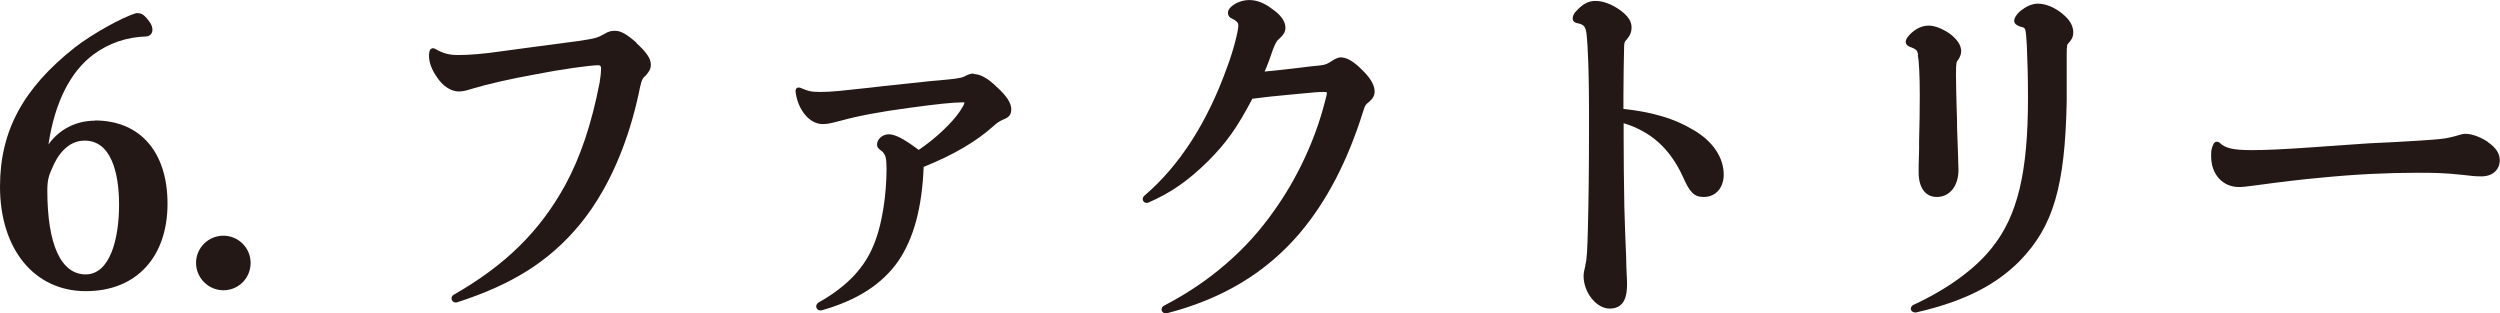
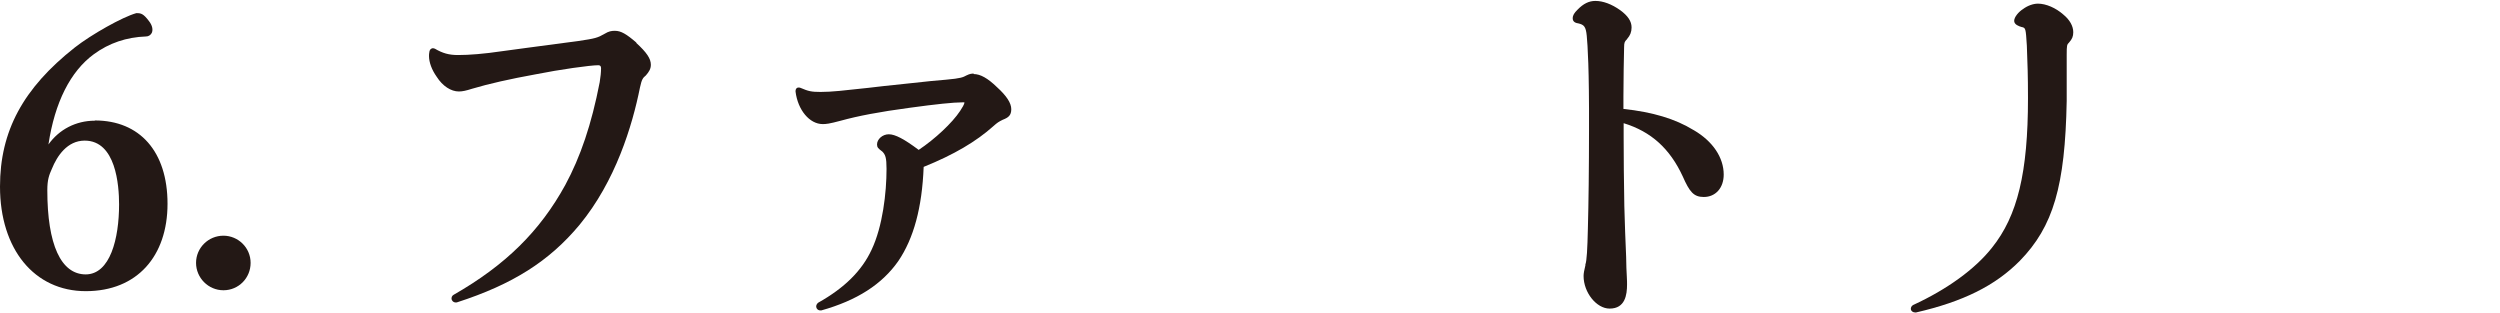
<svg xmlns="http://www.w3.org/2000/svg" id="uuid-c6ca46b5-97fa-4d59-a8f7-012a08f05cda" width="38.96mm" height="4.88mm" viewBox="0 0 110.43 13.83">
  <g id="uuid-904c6bac-b599-48de-89f9-c04e1541a150">
    <path d="M4.19,5.33c-.84,0-1.58.39-2.05,1.05.28-1.86.97-3.23,2.01-3.99.67-.49,1.44-.75,2.3-.78.11,0,.2-.06.25-.15.07-.14.03-.34-.12-.53-.24-.32-.35-.35-.53-.35h-.03c-.61.17-1.98.94-2.72,1.52C1.02,3.9,0,5.79,0,8.24c0,2.77,1.52,4.62,3.79,4.62s3.61-1.55,3.61-3.86-1.23-3.68-3.21-3.68ZM3.79,12.12c-1.1,0-1.7-1.32-1.7-3.72,0-.47.08-.67.2-.94h0c.23-.57.68-1.25,1.45-1.25,1.38,0,1.52,1.97,1.52,2.82,0,1.5-.39,3.09-1.48,3.09Z" fill="#231815" />
    <path d="M9.87,10.41c-.67,0-1.21.54-1.21,1.2s.54,1.21,1.21,1.21,1.2-.54,1.2-1.21-.55-1.2-1.2-1.2Z" fill="#231815" />
    <path d="M28.12,1.89c-.45-.39-.69-.53-.96-.53-.15,0-.27.02-.45.13-.31.18-.42.21-1.16.32-.89.12-1.55.21-2.26.3l-1.11.15c-.81.12-1.45.17-1.95.17-.4,0-.68-.08-1.02-.28-.02,0-.08-.04-.14-.01-.07.03-.09.09-.1.13-.02.11-.02.14-.02.2,0,.28.12.61.34.92.26.41.63.65.98.65.16,0,.33-.04.58-.12.74-.22,1.66-.43,2.82-.64,1.05-.21,2.4-.4,2.76-.4q.12,0,.12.13c0,.17-.02.38-.06.62-.36,1.86-.85,3.3-1.52,4.54-1.12,2.04-2.64,3.54-4.93,4.85-.08.04-.12.14-.08.23.03.07.1.11.17.11.02,0,.05,0,.07-.01,2.44-.79,4.06-1.81,5.4-3.42,1.59-1.93,2.33-4.37,2.67-6.07.08-.37.13-.42.26-.53.14-.16.22-.29.22-.47,0-.27-.18-.54-.65-.97Z" fill="#231815" />
    <path d="M43.01,3.25c-.07,0-.16,0-.32.08-.15.08-.23.13-.91.19-.42.03-.86.08-1.51.15-.34.04-.74.08-1.23.13l-.69.08c-1.1.12-1.61.18-2.1.18-.41,0-.54-.03-.89-.18-.05-.02-.11-.02-.15,0-.05.03-.07.08-.07.16.1.82.62,1.44,1.2,1.44.15,0,.28-.01.8-.15.76-.21,1.7-.39,3.04-.57,1.16-.16,1.94-.24,2.32-.24.06,0,.09,0,.1,0,0,.09-.1.24-.19.38-.35.53-1.11,1.24-1.83,1.72-.64-.48-1.04-.69-1.32-.69s-.52.22-.52.45c0,.13.06.18.19.28l.04.03c.14.14.19.27.19.77,0,1.05-.17,2.54-.66,3.57-.43.93-1.2,1.69-2.36,2.34-.08.06-.11.16-.07.24.03.06.09.1.16.1.02,0,.03,0,.05,0,1.57-.44,2.68-1.15,3.4-2.18.68-1,1.05-2.36,1.12-4.16,1.34-.54,2.32-1.12,3.08-1.8.18-.16.23-.19.41-.28.26-.1.38-.2.38-.47s-.21-.59-.63-.97c-.41-.4-.74-.58-1.03-.58Z" fill="#231815" />
-     <path d="M59.27,2.53c-.13,0-.26.04-.42.15-.21.13-.27.18-.55.21-.25.02-.48.05-.8.09l-.96.11c-.26.03-.45.05-.68.07.14-.31.25-.62.37-.98.14-.35.18-.39.31-.5.15-.15.24-.26.24-.46,0-.28-.21-.57-.58-.82-.55-.43-1.1-.51-1.61-.25-.16.09-.35.24-.35.41,0,.08.03.2.18.26.26.13.28.22.28.3,0,.25-.23,1.15-.49,1.83-.45,1.26-.97,2.32-1.57,3.26-.61.95-1.32,1.78-2.11,2.45h0c-.06.07-.07.15-.03.22.04.07.13.1.22.07.99-.43,1.76-.96,2.66-1.85.8-.81,1.26-1.45,1.94-2.74.52-.07,1.01-.12,1.66-.18l.42-.04c.52-.05.83-.08,1.06-.08.11,0,.14.02.15.02,0,.08-.01.14-.09.43-.43,1.68-1.23,3.39-2.25,4.81-1.22,1.74-2.86,3.15-4.87,4.19l-.03.02c-.06.06-.08.15-.04.22.03.05.09.09.15.09.02,0,.03,0,.05,0,2.48-.64,4.4-1.8,5.89-3.55,1.18-1.4,2.1-3.16,2.79-5.36.09-.29.11-.31.25-.42.17-.14.26-.28.26-.47,0-.27-.17-.57-.5-.9-.21-.22-.62-.6-.95-.6Z" fill="#231815" />
    <path d="M74.8,5.74c-.8-.49-1.79-.79-3.09-.93v-.54c0-.76.02-1.77.03-2.18,0-.22.03-.26.12-.35l.02-.03c.13-.15.19-.3.19-.5,0-.27-.16-.51-.5-.76-.38-.27-.76-.41-1.1-.41-.28,0-.53.12-.79.39-.14.14-.21.24-.21.38,0,.12.08.2.24.22.26.06.34.14.38.55.04.41.11,1.48.1,4.13,0,1.7-.02,3.29-.05,4.38-.02.91-.05,1.44-.11,1.59v.04c-.05.21-.08.35-.08.47,0,.73.57,1.44,1.15,1.44.69,0,.77-.61.77-1.07,0-.06,0-.18-.01-.34-.01-.22-.03-.53-.03-.88-.03-.69-.06-1.44-.08-2.24-.02-1.07-.03-2.21-.03-3.04v-.62c1.21.37,2.04,1.12,2.61,2.35.3.68.48.91.93.91.52,0,.88-.4.88-.99,0-.75-.48-1.47-1.32-1.96Z" fill="#231815" />
    <path d="M91.14.64c-.33-.29-.76-.48-1.12-.48-.21,0-.46.09-.66.24-.19.12-.39.35-.39.52s.22.24.32.27c.19.04.19.04.24.83.03.85.05,1.28.05,2.32,0,3.28-.46,5.19-1.59,6.6-.74.94-1.98,1.84-3.48,2.53-.08.04-.12.13-.1.21.02.07.1.12.18.12.02,0,.03,0,.05,0,2.08-.48,3.49-1.18,4.58-2.28,1.48-1.52,2-3.3,2.07-7.06v-2.03c0-.44.01-.46.11-.56.13-.15.18-.26.18-.45,0-.27-.16-.55-.43-.77Z" fill="#231815" />
-     <path d="M84.71,2.43c.06.25.09.93.09,1.8,0,.66-.01,1.28-.03,2.01v.36c-.02.59-.02.82-.02,1.01,0,.68.3,1.09.8,1.09.57,0,.96-.48.96-1.2,0-.12-.01-.37-.02-.67-.01-.34-.03-.76-.04-1.14,0-.32-.01-.61-.02-.89-.01-.48-.03-.94-.03-1.49s.02-.58.09-.66c.09-.13.14-.26.14-.39,0-.26-.18-.54-.53-.79h0c-.31-.21-.65-.34-.9-.34-.27,0-.52.11-.74.3-.05.04-.28.25-.28.41,0,.17.16.22.22.24.25.1.3.14.33.36Z" fill="#231815" />
-     <path d="M109.91,6.28c-.27-.19-.68-.37-1-.37-.1,0-.2.02-.45.1-.34.09-.49.12-1.02.16l-.57.04c-.67.04-1.44.09-2.23.12-.63.04-1.16.08-1.74.12-.35.03-.72.05-1.14.08-.88.06-1.65.1-2.3.1-.81,0-1.17-.08-1.42-.33l-.03-.02c-.11-.05-.19,0-.23.07-.11.22-.11.34-.11.55,0,.8.51,1.36,1.23,1.36.14,0,.35-.02.71-.07,1.24-.17,2.11-.27,2.89-.34,1.5-.15,2.94-.22,4.28-.22.77,0,1.22.01,1.97.09.4.05.61.07.86.07.49,0,.81-.29.81-.72,0-.29-.17-.55-.52-.79Z" fill="#231815" />
  </g>
</svg>